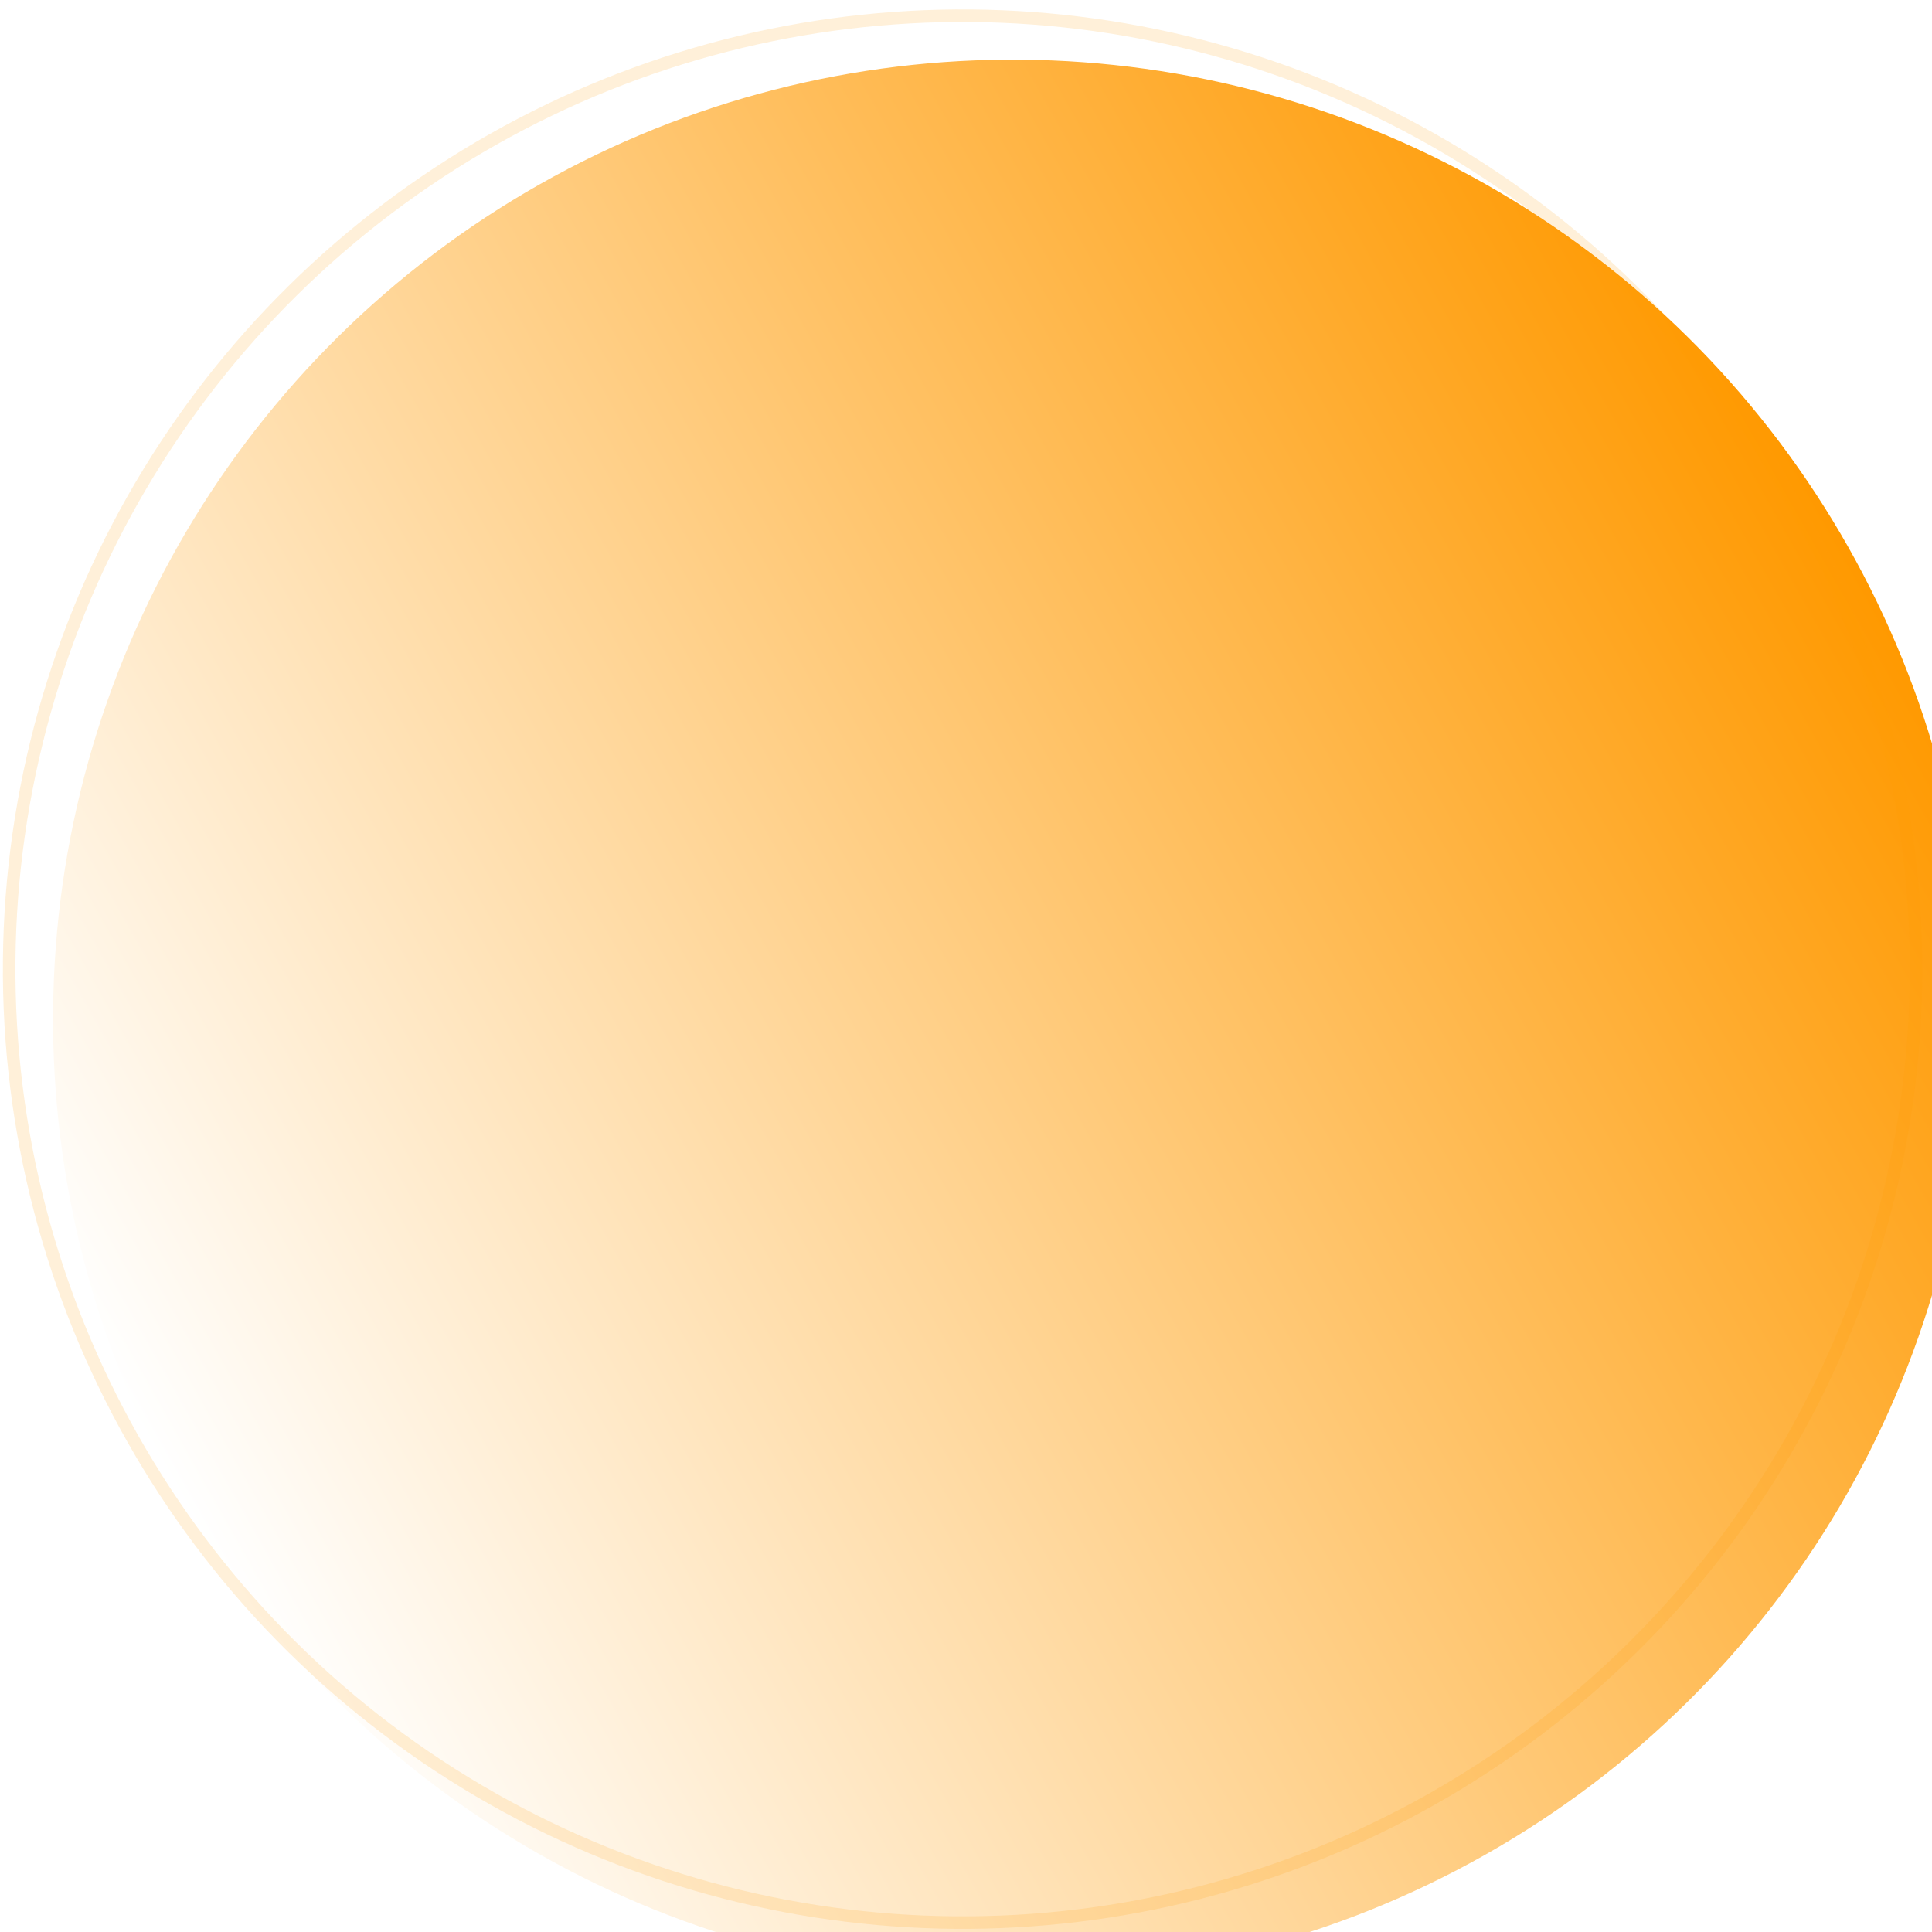
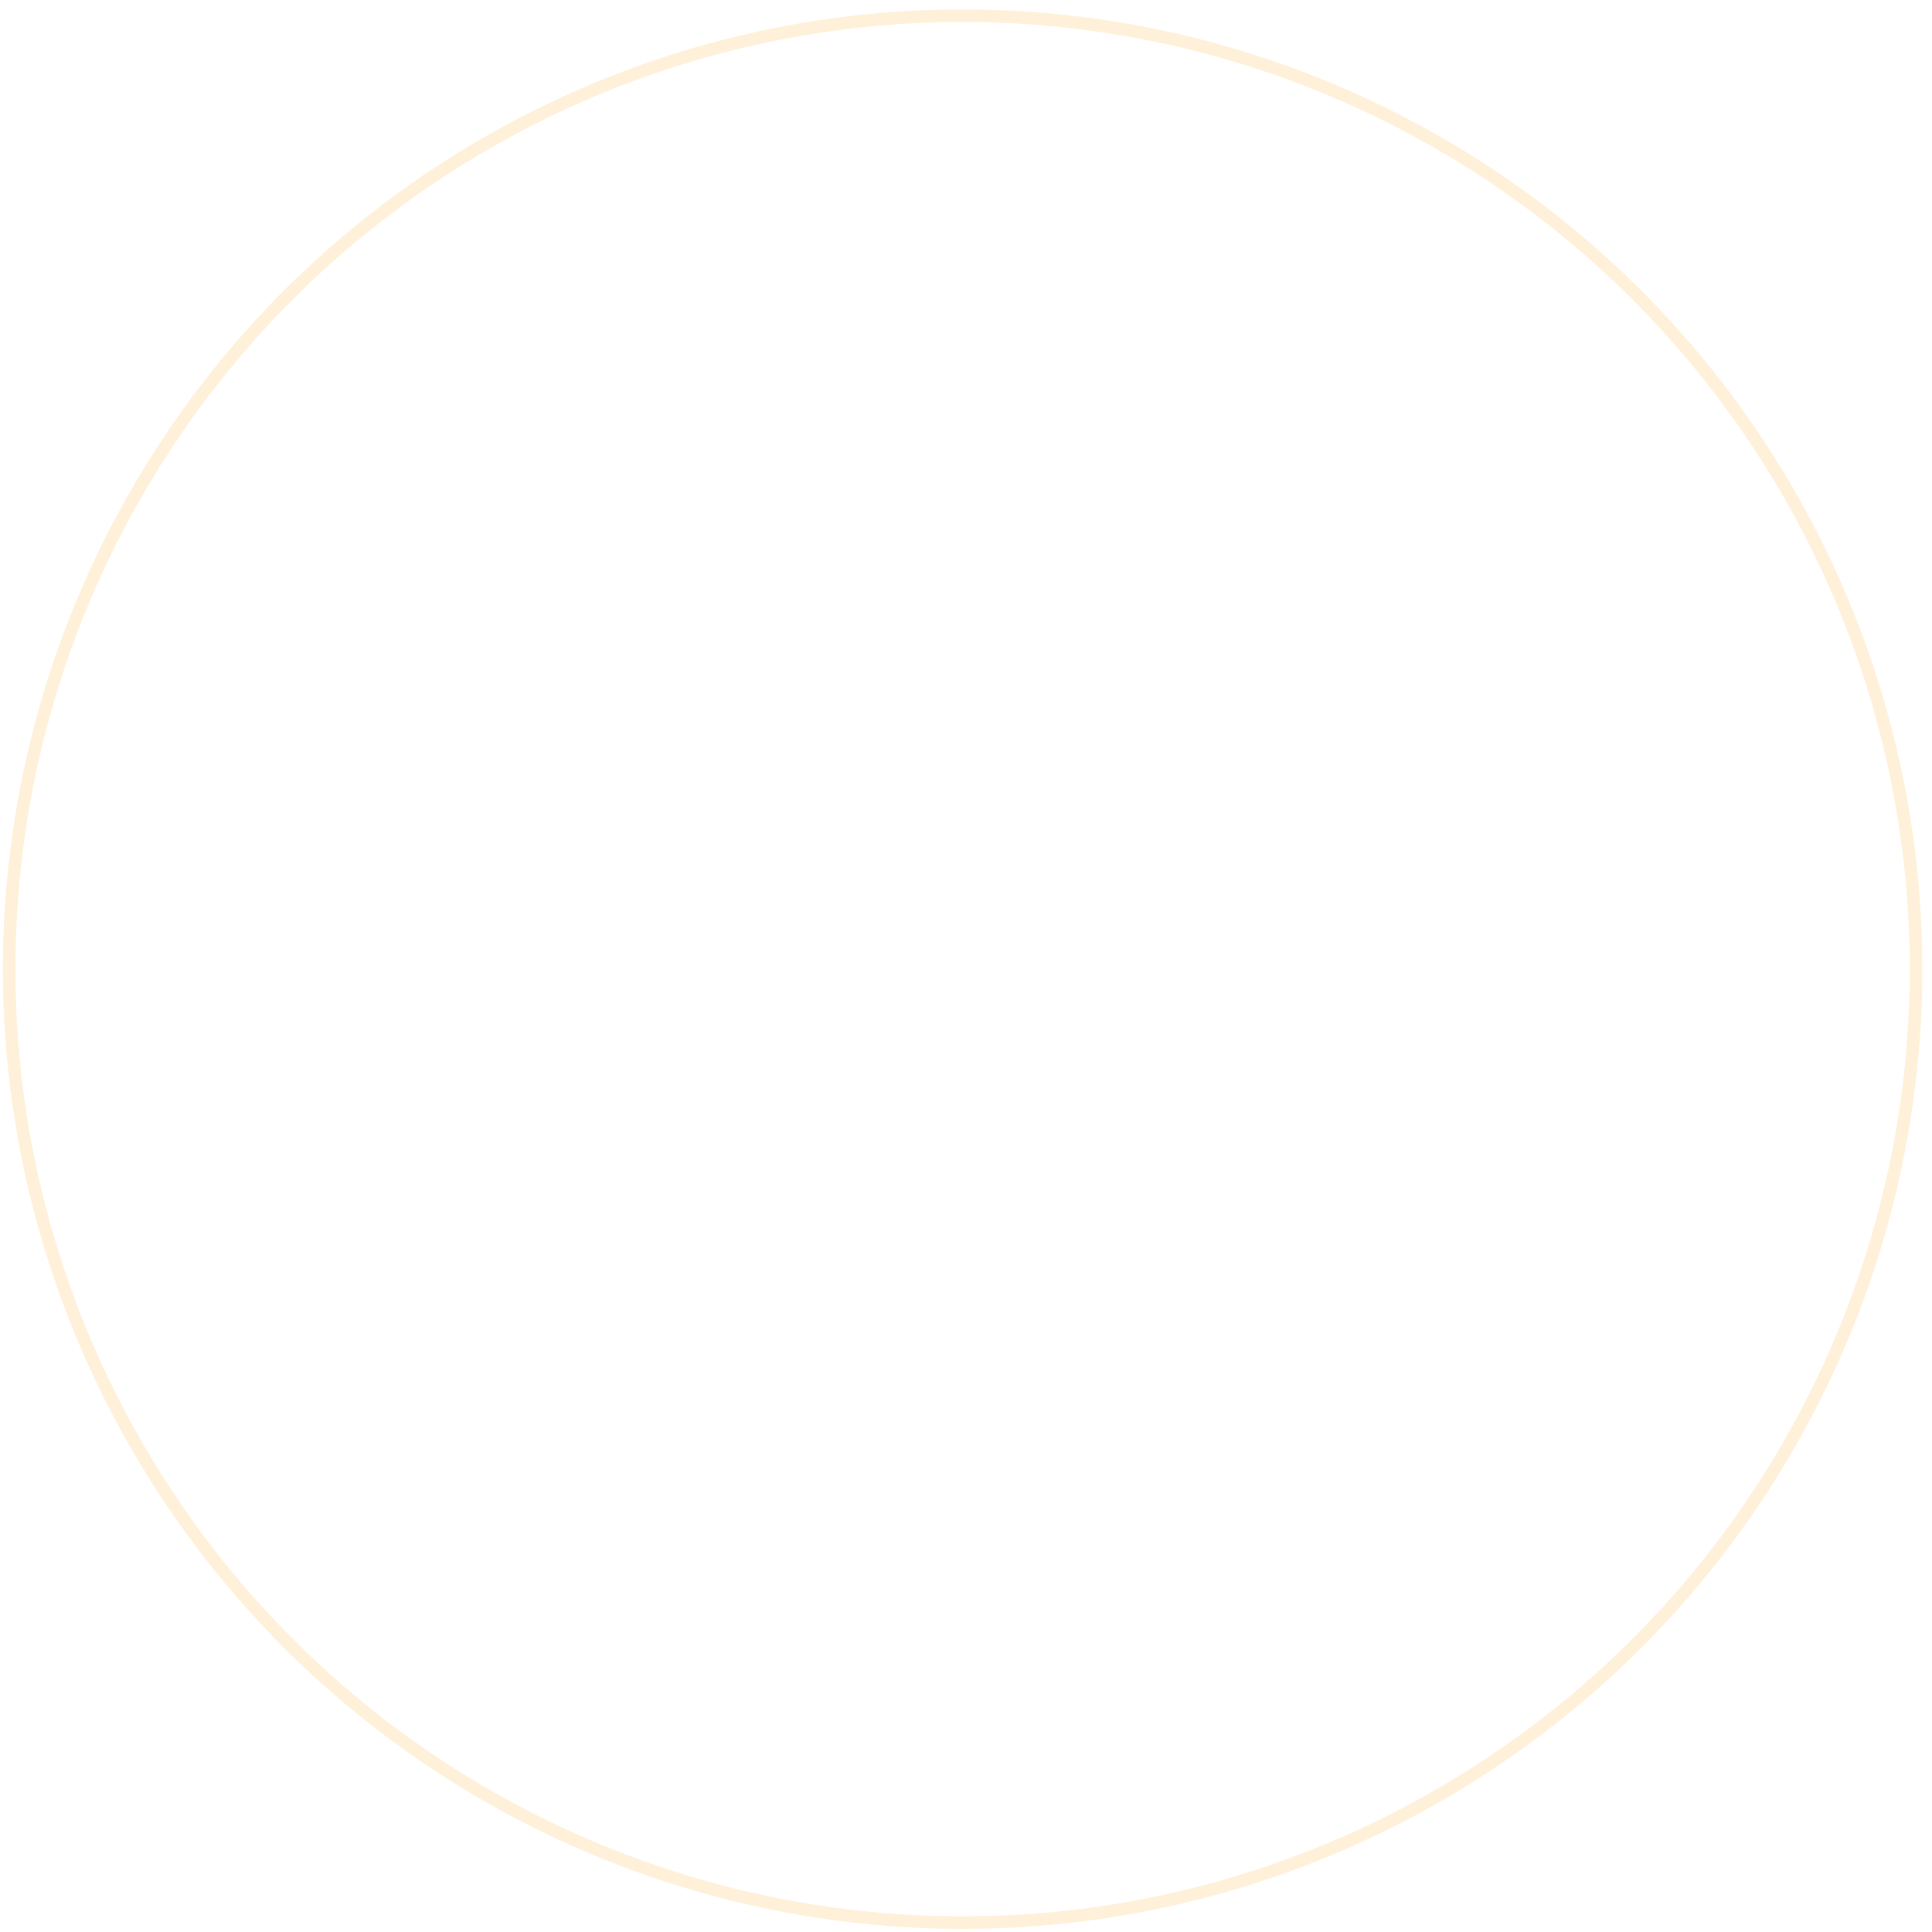
<svg xmlns="http://www.w3.org/2000/svg" width="154" height="154" viewBox="0 0 154 154" fill="none">
  <g filter="url(#filter0_i_408_19439)">
-     <circle cx="76.729" cy="77.252" r="76.5" transform="rotate(60.502 76.729 77.252)" fill="url(#paint0_linear_408_19439)" />
-   </g>
+     </g>
  <circle cx="76.729" cy="77.252" r="76" transform="rotate(60.502 76.729 77.252)" stroke="#FF9900" stroke-opacity="0.15" />
  <defs>
    <filter id="filter0_i_408_19439" x="0.215" y="0.738" width="157.027" height="157.027" filterUnits="userSpaceOnUse" color-interpolation-filters="sRGB">
      <feFlood flood-opacity="0" result="BackgroundImageFix" />
      <feBlend mode="normal" in="SourceGraphic" in2="BackgroundImageFix" result="shape" />
      <feColorMatrix in="SourceAlpha" type="matrix" values="0 0 0 0 0 0 0 0 0 0 0 0 0 0 0 0 0 0 127 0" result="hardAlpha" />
      <feMorphology radius="10" operator="erode" in="SourceAlpha" result="effect1_innerShadow_408_19439" />
      <feOffset dx="4" dy="4" />
      <feGaussianBlur stdDeviation="10" />
      <feComposite in2="hardAlpha" operator="arithmetic" k2="-1" k3="1" />
      <feColorMatrix type="matrix" values="0 0 0 0 1 0 0 0 0 0.6 0 0 0 0 0 0 0 0 1 0" />
      <feBlend mode="normal" in2="shape" result="effect1_innerShadow_408_19439" />
    </filter>
    <linearGradient id="paint0_linear_408_19439" x1="76.729" y1="0.752" x2="76.729" y2="153.752" gradientUnits="userSpaceOnUse">
      <stop stop-color="#FF9900" />
      <stop offset="1" stop-color="white" />
    </linearGradient>
  </defs>
</svg>